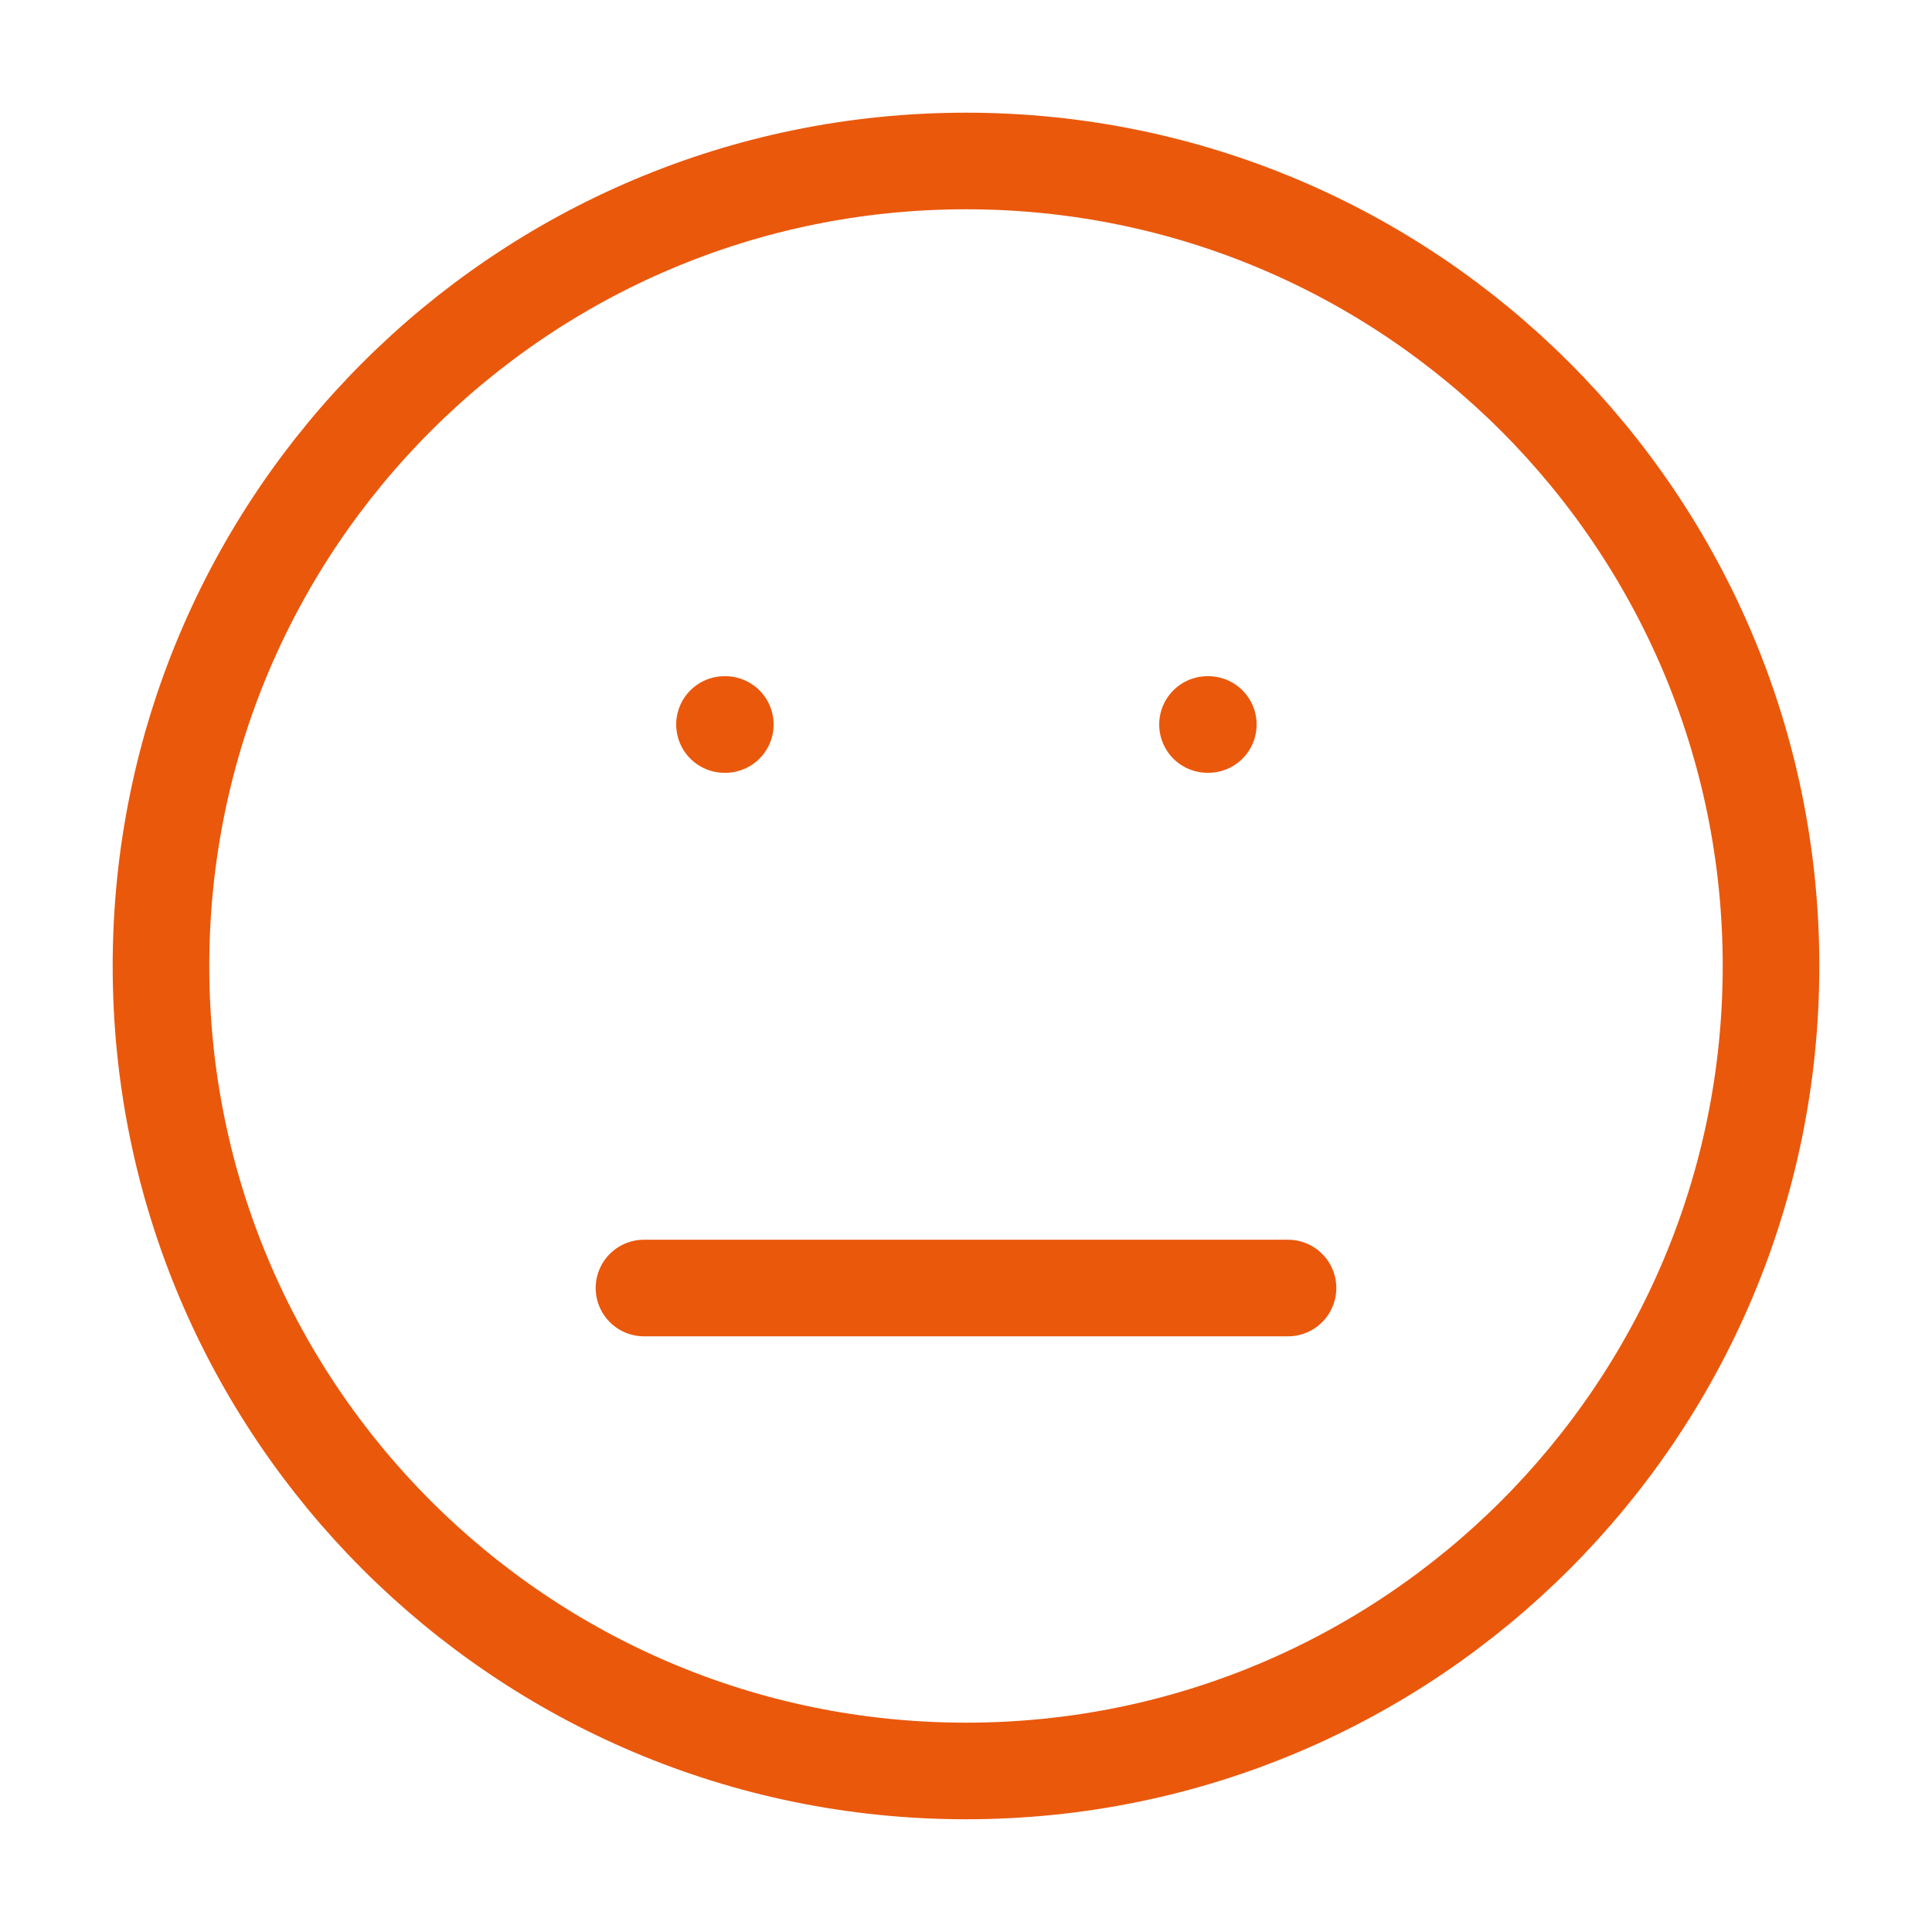
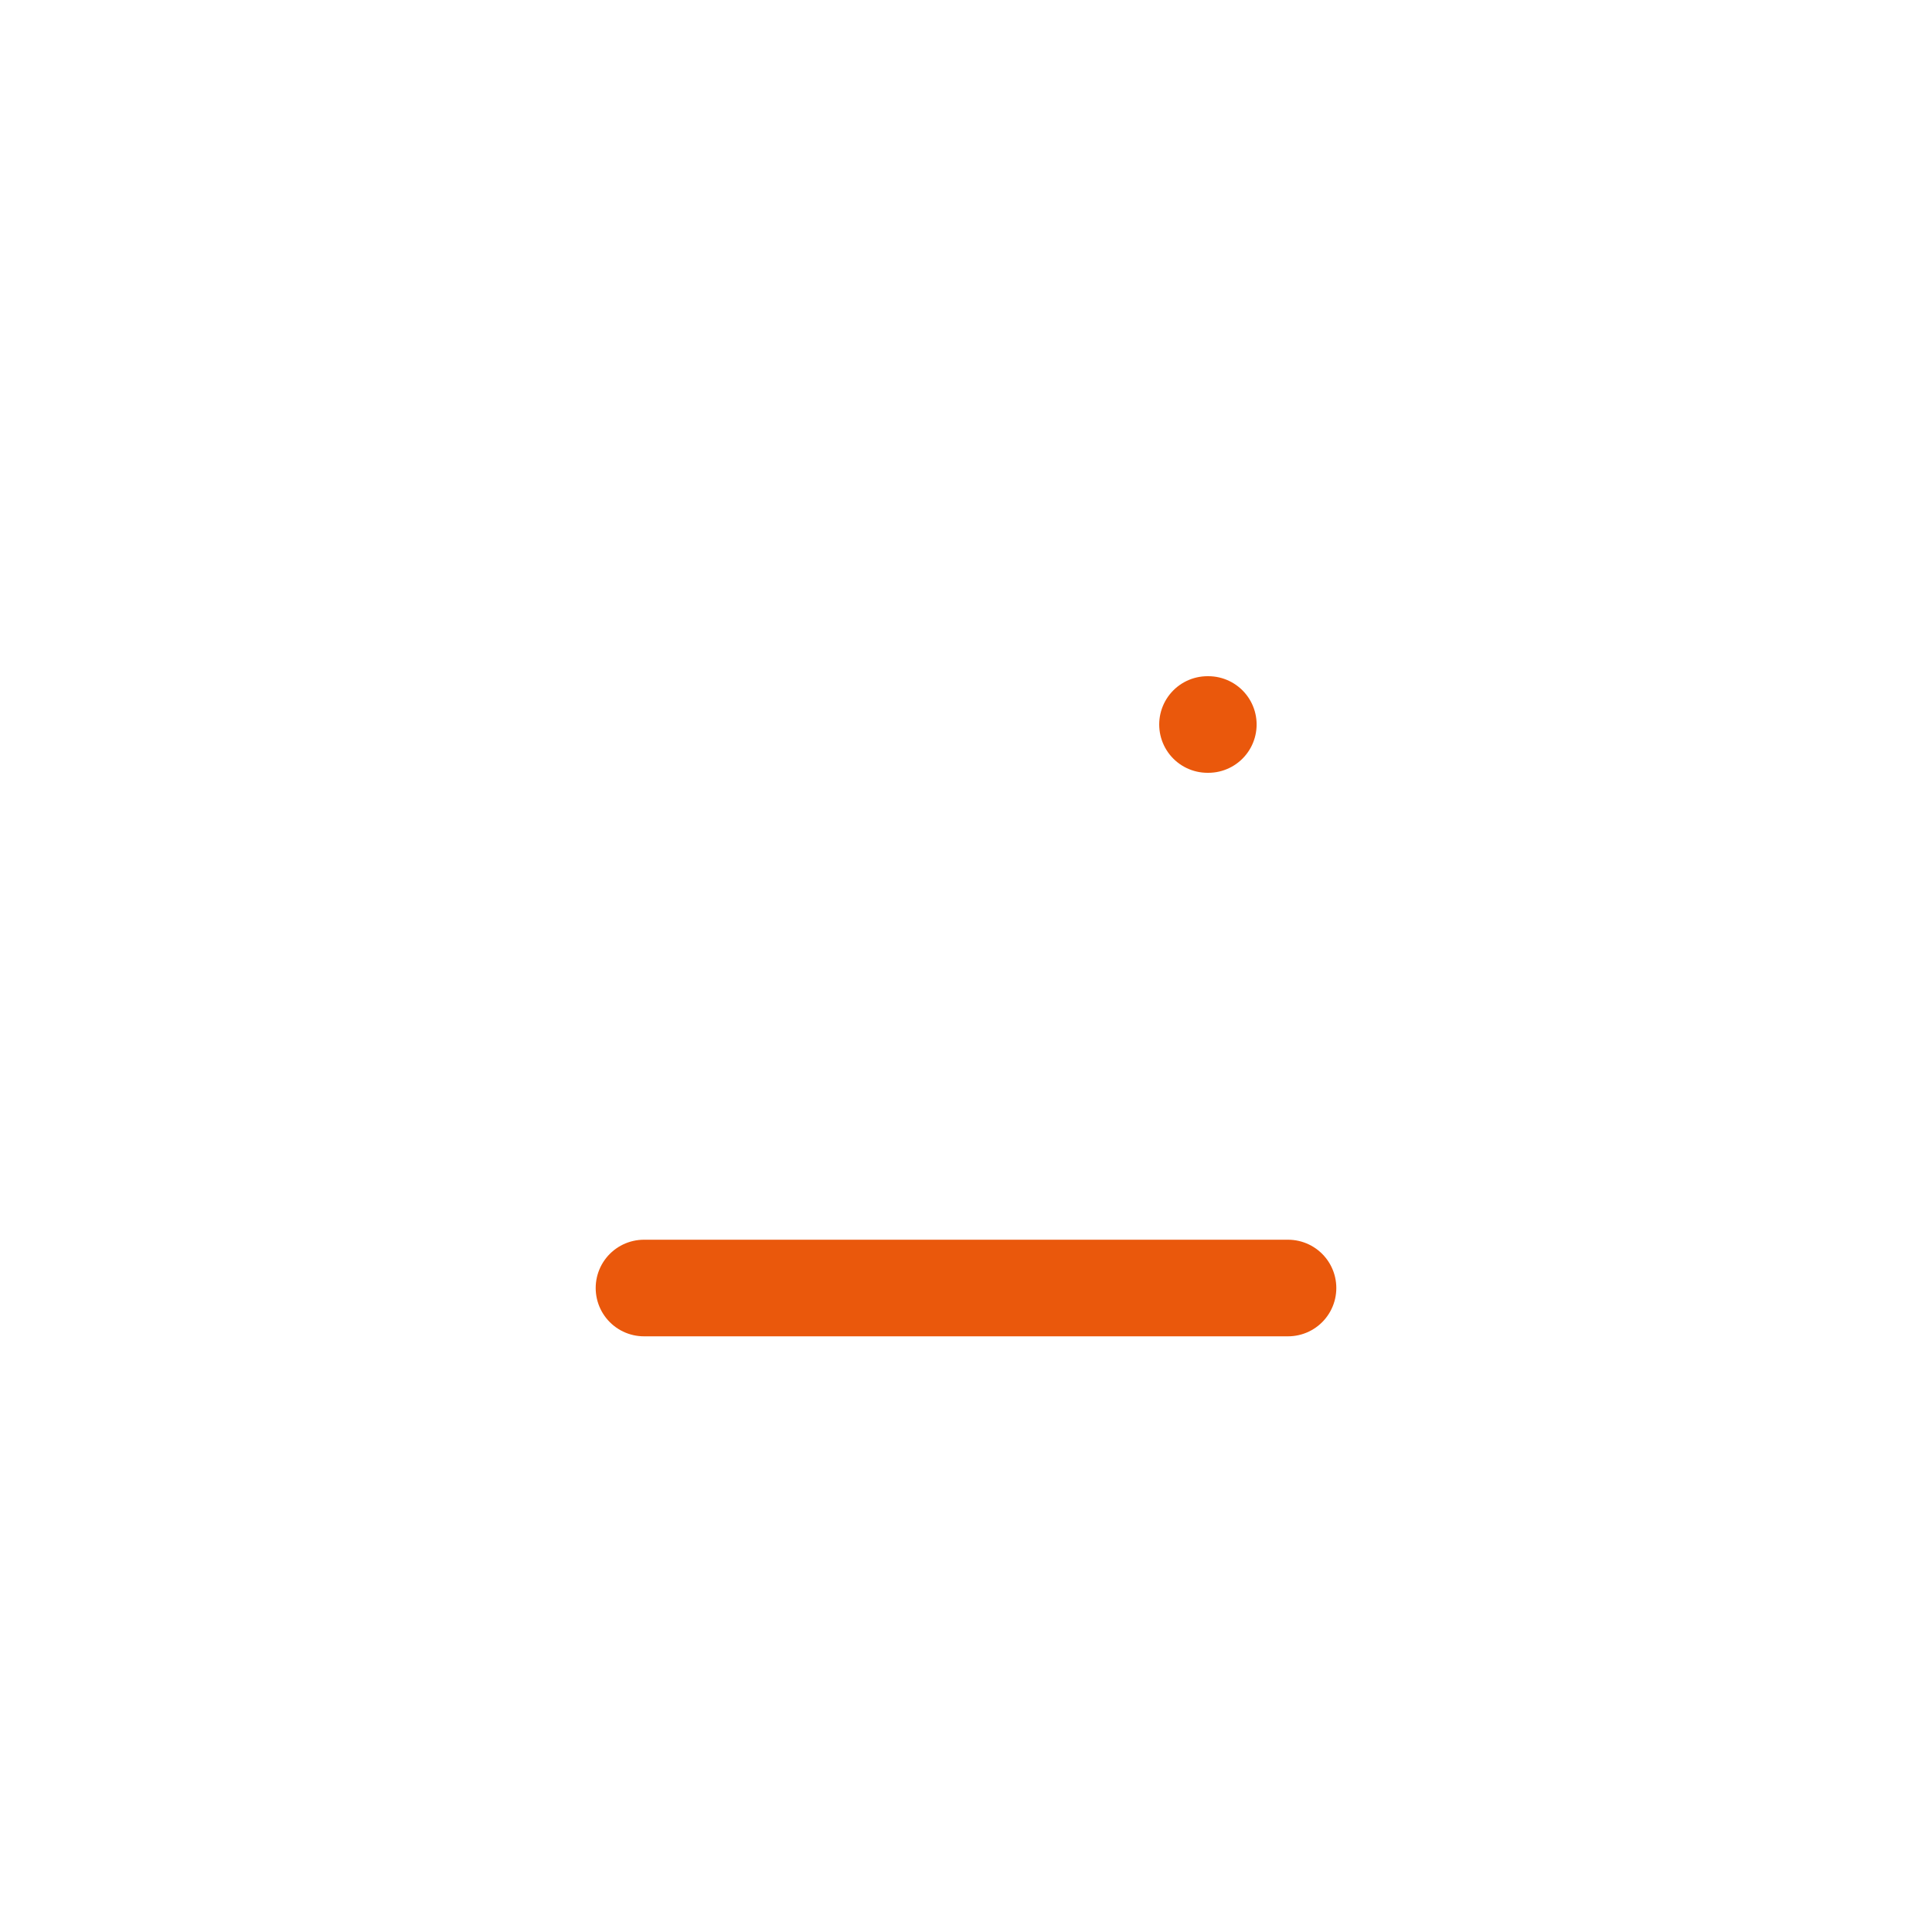
<svg xmlns="http://www.w3.org/2000/svg" width="40" height="40" viewBox="0 0 40 40" fill="none">
-   <path d="M20 36.666C29.205 36.666 36.667 29.204 36.667 20C36.667 10.795 29.205 3.333 20 3.333C10.795 3.333 3.333 10.795 3.333 20C3.333 29.204 10.795 36.666 20 36.666Z" stroke="#EA580C" stroke-width="2" stroke-linecap="round" stroke-linejoin="round" />
-   <path d="M26.667 26.667C26.667 26.667 24.167 26.667 20 26.667C15.833 26.667 13.333 26.667 13.333 26.667" stroke="#EA580C" stroke-width="2" stroke-linecap="round" stroke-linejoin="round" />
-   <path d="M15 15H15.017" stroke="#EA580C" stroke-width="2" stroke-linecap="round" stroke-linejoin="round" />
+   <path d="M26.667 26.667C15.833 26.667 13.333 26.667 13.333 26.667" stroke="#EA580C" stroke-width="2" stroke-linecap="round" stroke-linejoin="round" />
  <path d="M25 15H25.017" stroke="#EA580C" stroke-width="2" stroke-linecap="round" stroke-linejoin="round" />
</svg>